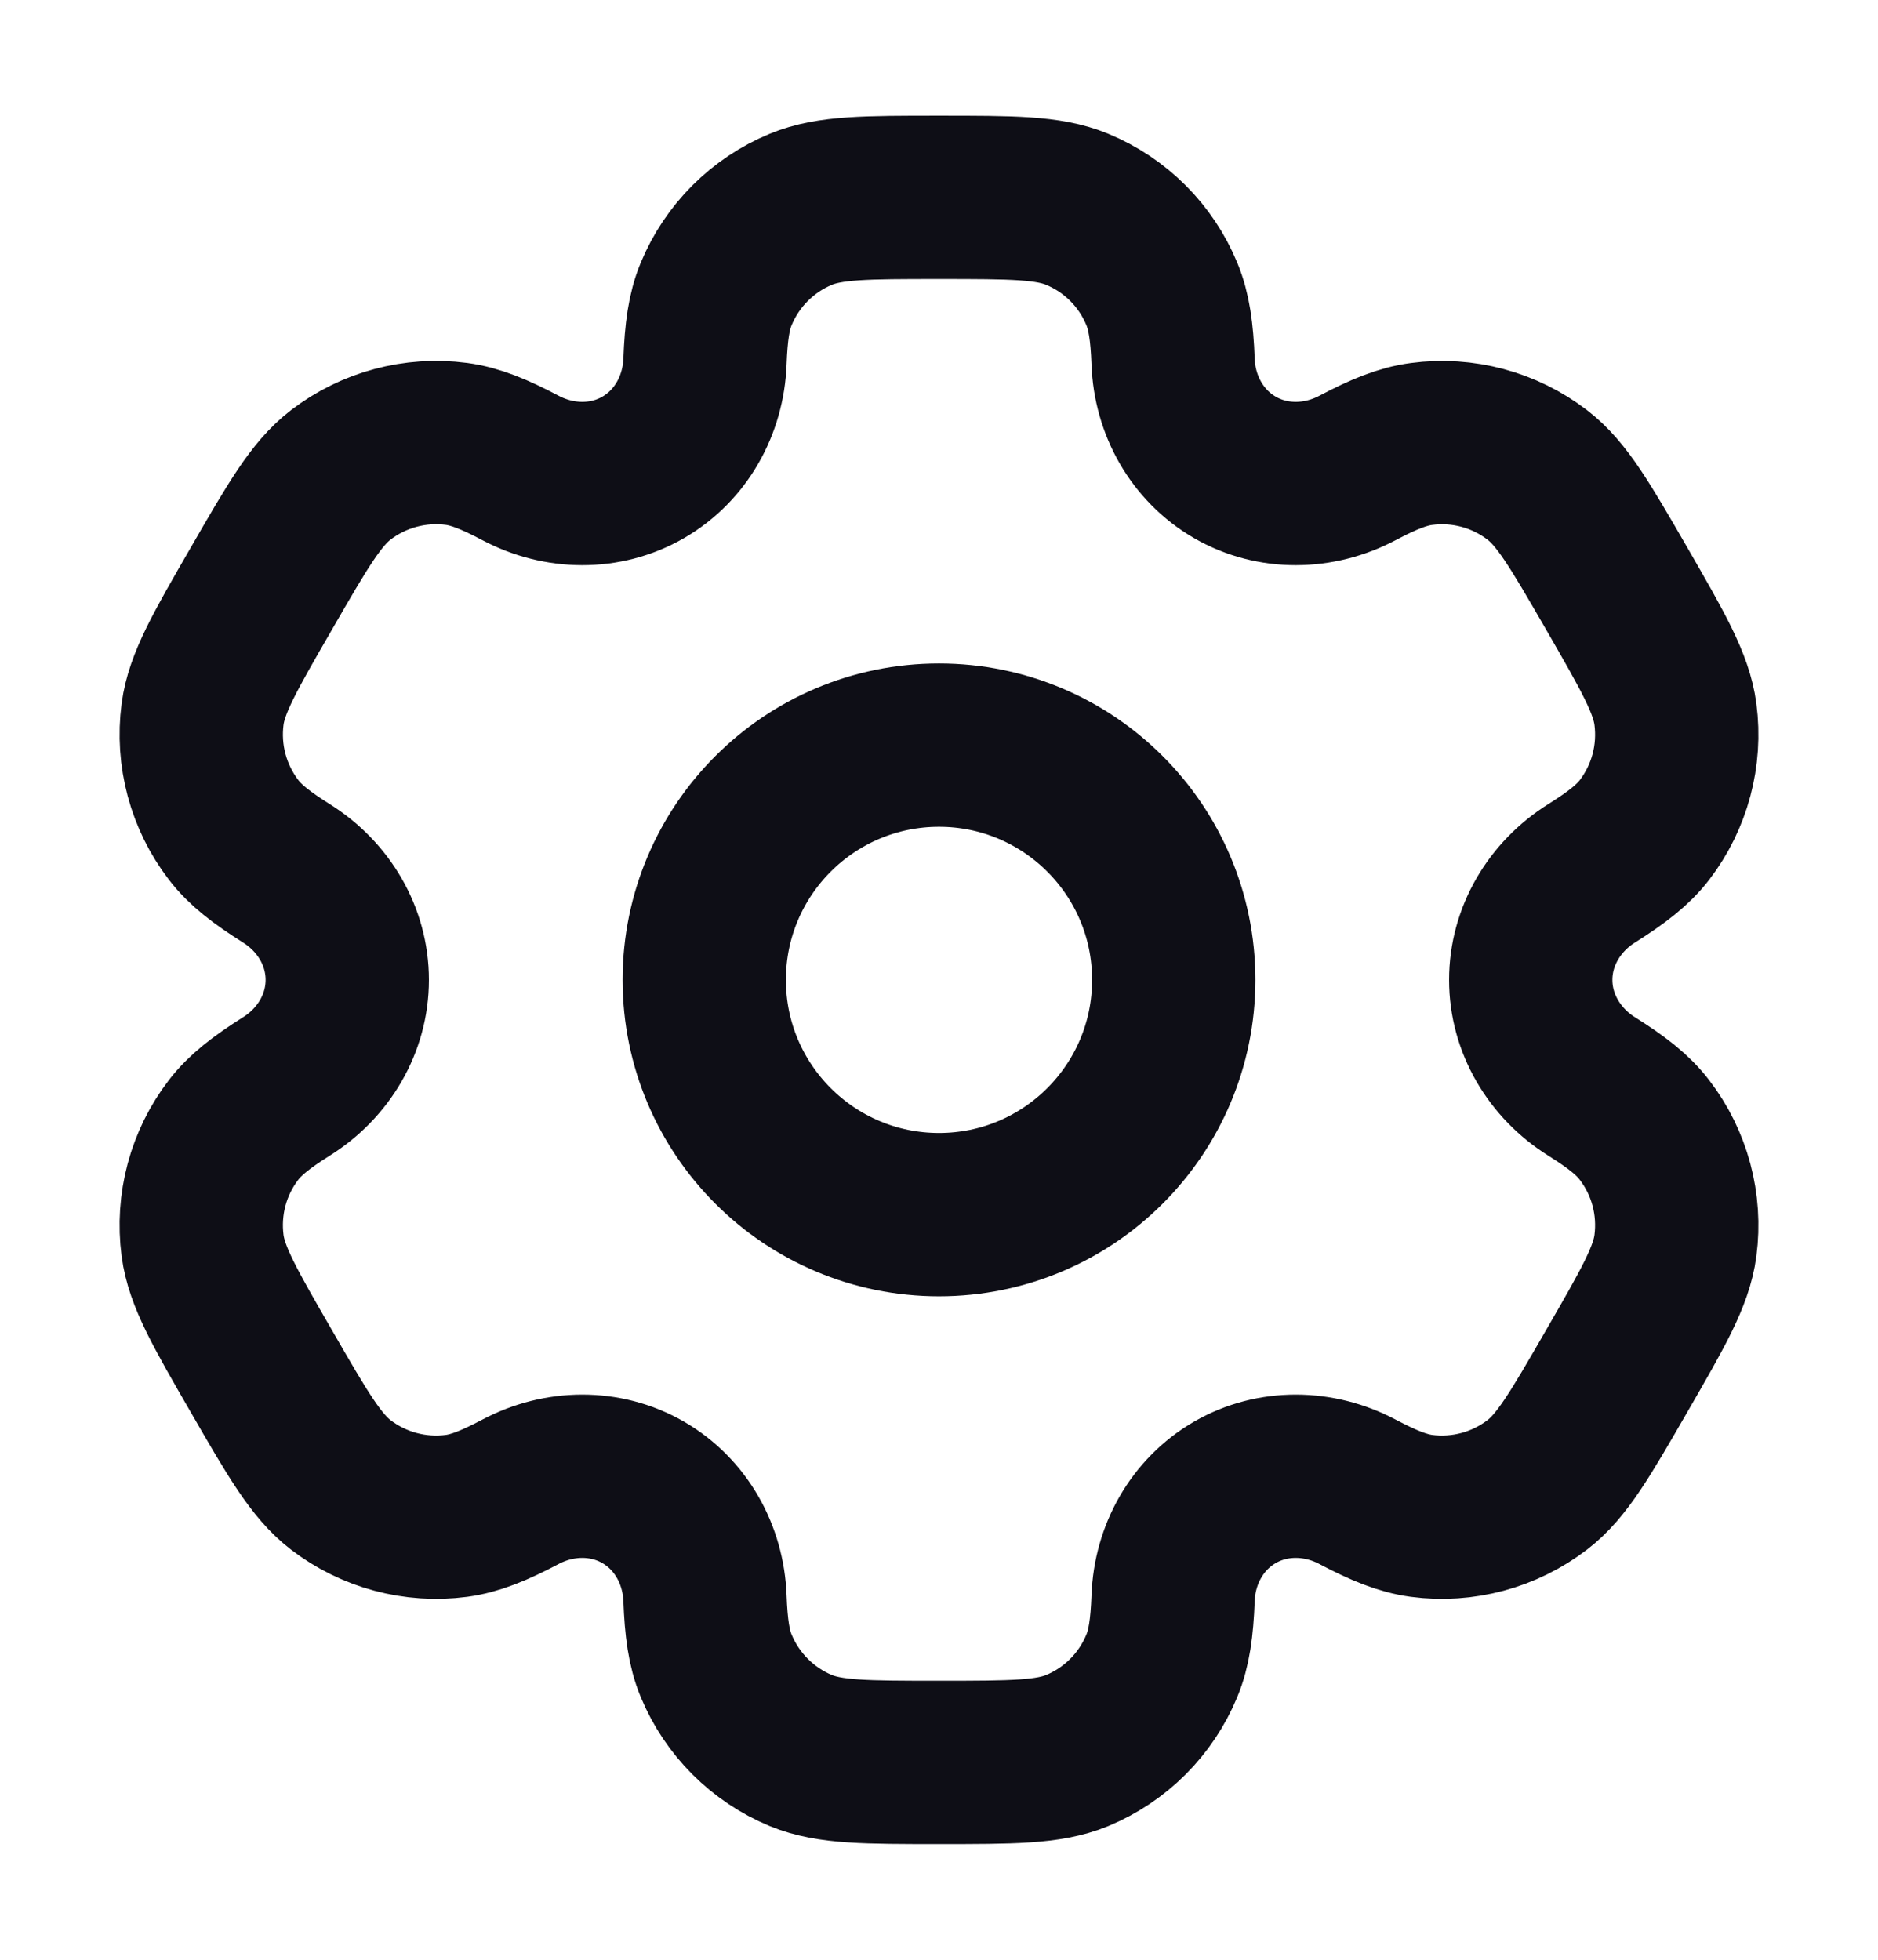
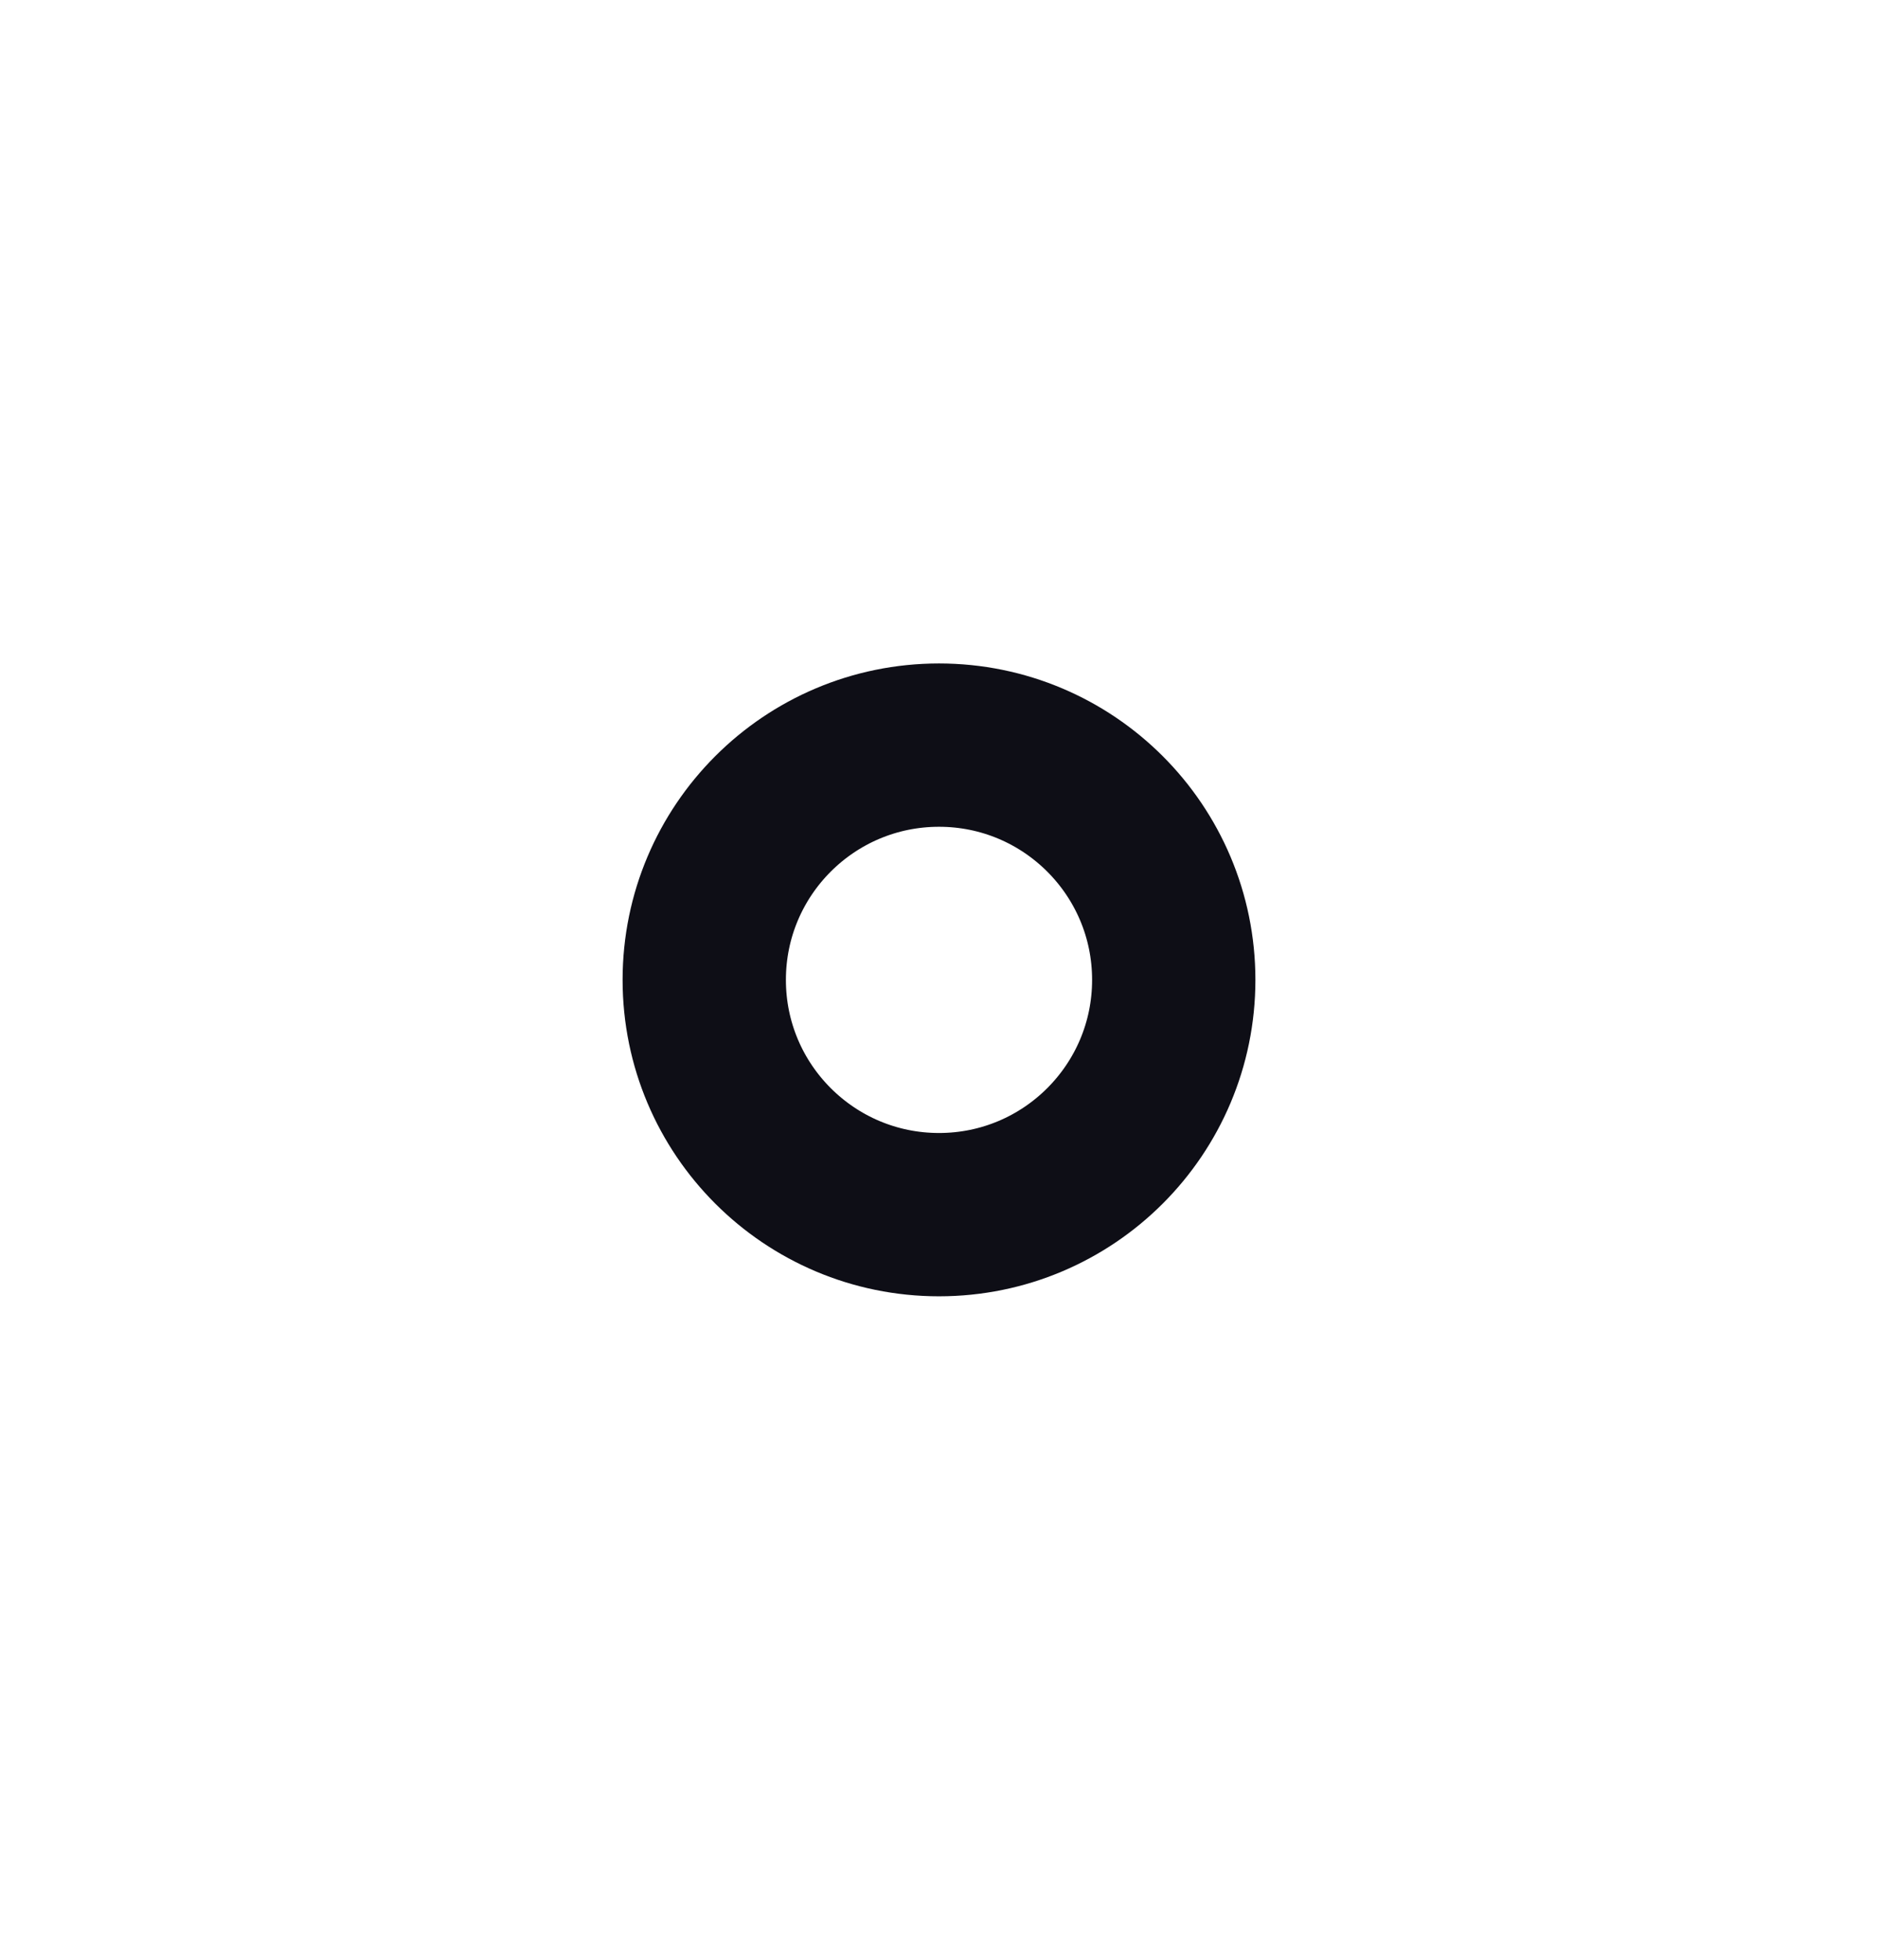
<svg xmlns="http://www.w3.org/2000/svg" width="23" height="24" viewBox="0 0 23 24" fill="none">
  <g id="Linear / Settings, Fine Tuning / Settings">
    <circle id="Vector" cx="11.5" cy="12" r="2.875" stroke="#0E0E16" stroke-width="2" />
-     <path id="Vector_2" d="M13.192 2.563C12.84 2.417 12.393 2.417 11.5 2.417C10.607 2.417 10.161 2.417 9.808 2.563C9.339 2.757 8.966 3.13 8.771 3.6C8.682 3.814 8.648 4.064 8.634 4.427C8.614 4.962 8.34 5.456 7.877 5.724C7.414 5.991 6.848 5.981 6.375 5.731C6.053 5.561 5.82 5.467 5.59 5.436C5.086 5.37 4.576 5.507 4.173 5.816C3.871 6.048 3.647 6.435 3.201 7.208C2.754 7.982 2.531 8.368 2.481 8.746C2.415 9.25 2.552 9.76 2.861 10.163C3.002 10.348 3.201 10.502 3.509 10.696C3.962 10.98 4.253 11.465 4.253 12C4.253 12.535 3.962 13.02 3.509 13.304C3.201 13.498 3.002 13.653 2.861 13.837C2.551 14.24 2.415 14.75 2.481 15.254C2.531 15.632 2.754 16.018 3.201 16.792C3.647 17.565 3.871 17.952 4.173 18.184C4.576 18.493 5.086 18.63 5.59 18.564C5.82 18.533 6.053 18.439 6.375 18.269C6.848 18.019 7.413 18.009 7.877 18.276C8.34 18.544 8.614 19.038 8.634 19.573C8.648 19.936 8.682 20.186 8.771 20.4C8.966 20.87 9.339 21.243 9.808 21.438C10.161 21.583 10.607 21.583 11.5 21.583C12.393 21.583 12.84 21.583 13.192 21.438C13.662 21.243 14.035 20.87 14.229 20.4C14.318 20.186 14.353 19.936 14.367 19.573C14.386 19.038 14.661 18.544 15.124 18.276C15.587 18.009 16.152 18.019 16.625 18.269C16.947 18.439 17.18 18.533 17.41 18.564C17.914 18.63 18.424 18.493 18.827 18.184C19.13 17.952 19.353 17.565 19.799 16.792C20.246 16.018 20.469 15.632 20.519 15.254C20.585 14.75 20.449 14.24 20.139 13.837C19.998 13.652 19.8 13.498 19.491 13.304C19.039 13.02 18.747 12.535 18.747 12C18.747 11.465 19.039 10.98 19.491 10.696C19.8 10.502 19.998 10.348 20.14 10.164C20.449 9.76 20.585 9.251 20.519 8.747C20.469 8.369 20.246 7.982 19.8 7.208C19.353 6.435 19.13 6.048 18.827 5.816C18.424 5.507 17.914 5.37 17.41 5.437C17.18 5.467 16.947 5.561 16.625 5.731C16.152 5.981 15.587 5.991 15.124 5.724C14.661 5.456 14.386 4.962 14.367 4.427C14.353 4.064 14.318 3.814 14.229 3.6C14.035 3.13 13.662 2.757 13.192 2.563Z" stroke="#0E0E16" stroke-width="2" />
  </g>
</svg>